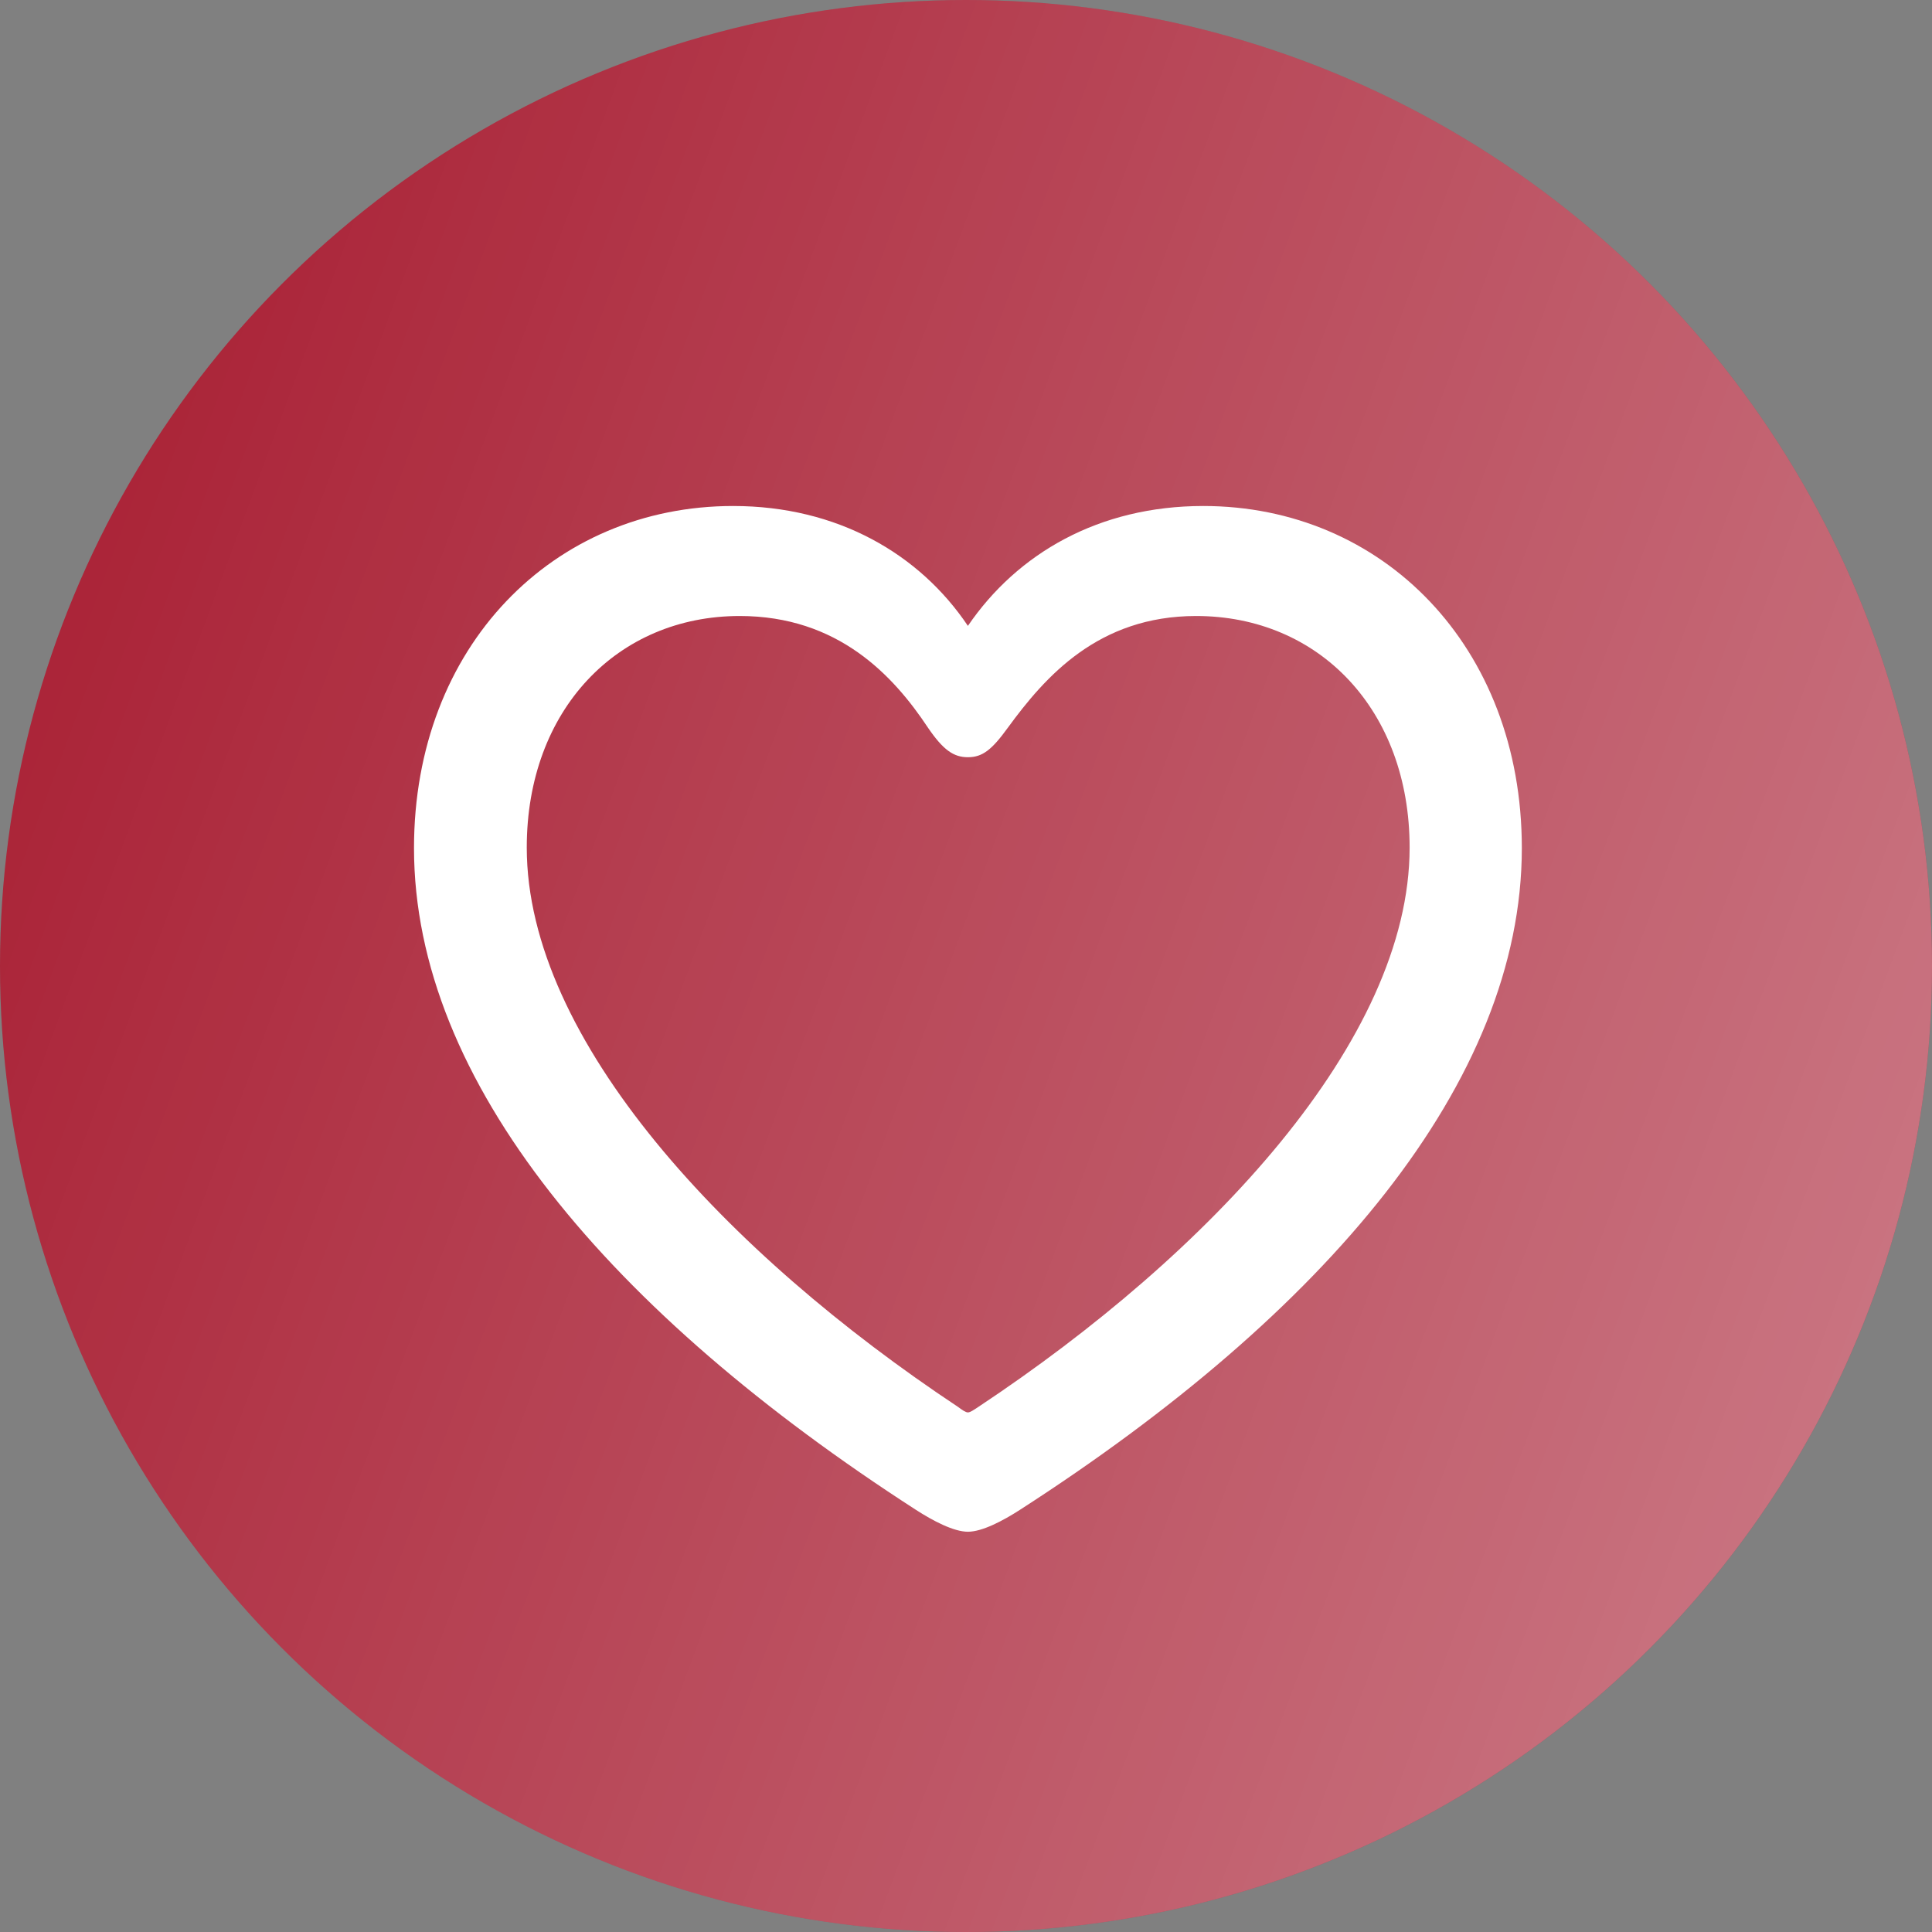
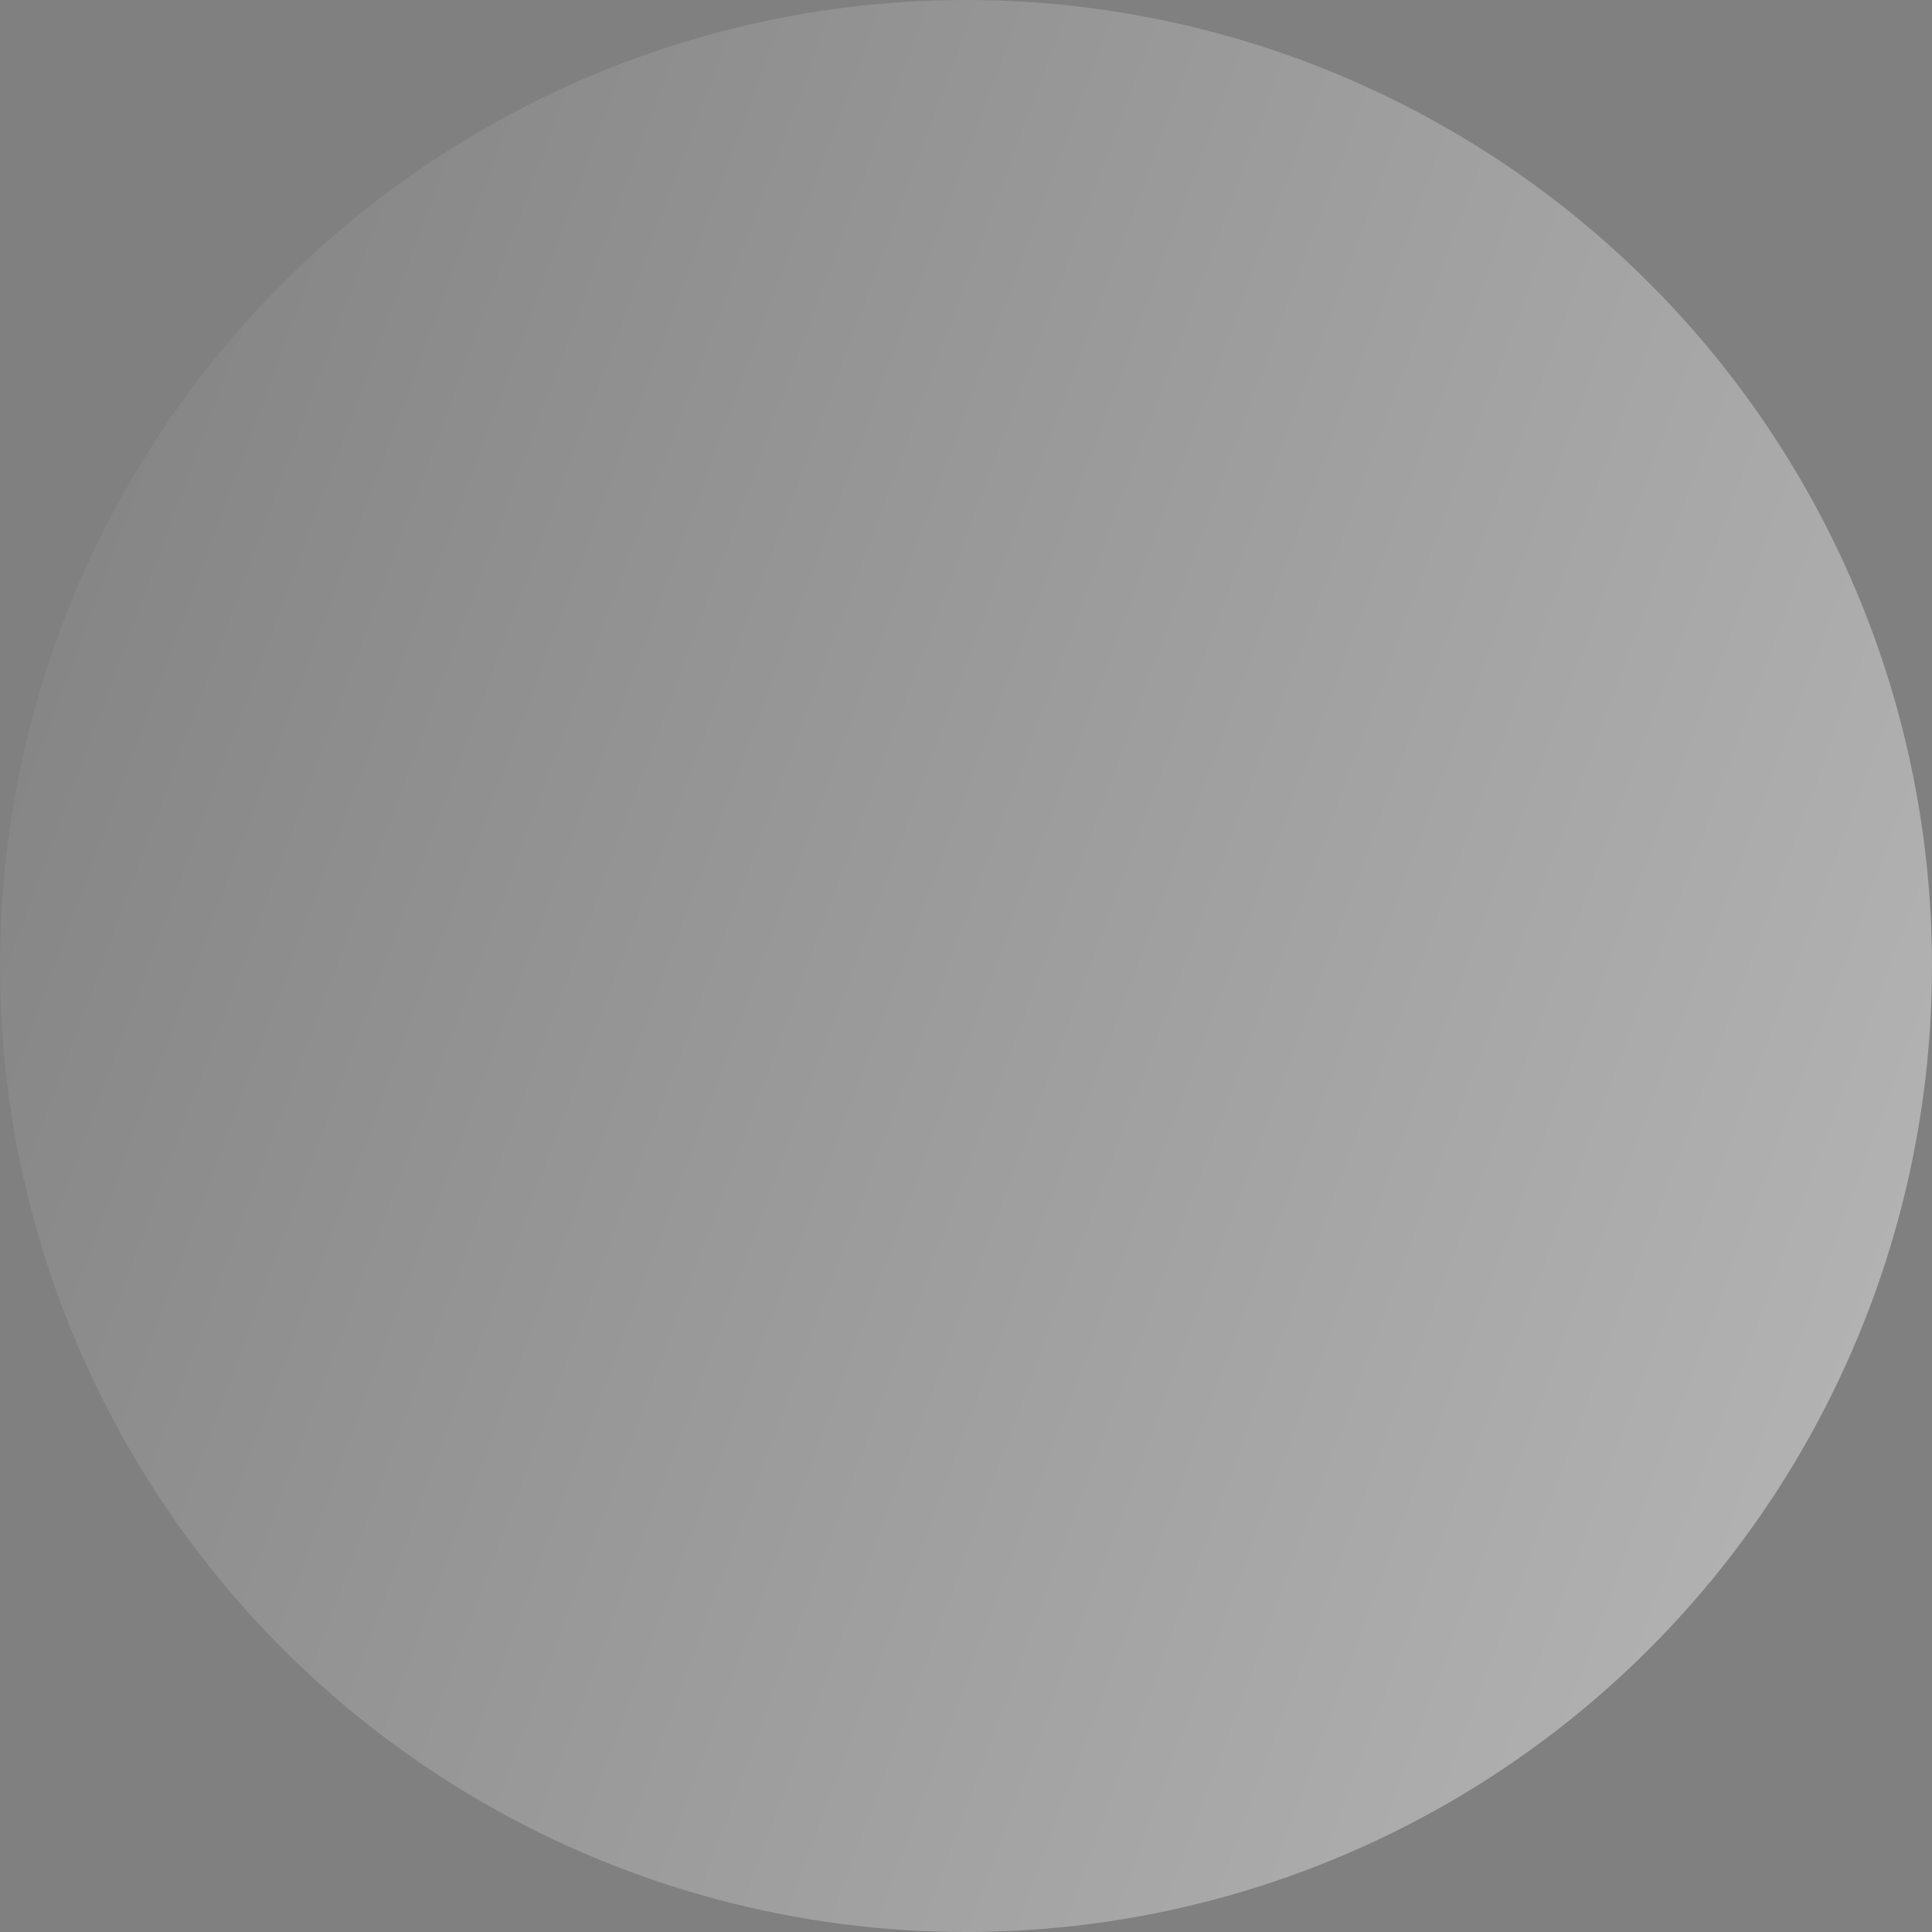
<svg xmlns="http://www.w3.org/2000/svg" width="63" height="63" viewBox="0 0 63 63" fill="none">
  <rect x="0" y="0" width="63" height="63" fill="#808080" stroke="none" />
-   <circle cx="31.5" cy="31.5" r="31.5" fill="#A6192E" />
  <circle cx="31.5" cy="31.5" r="31.5" fill="url(#paint0_linear_3388_146)" fill-opacity="0.5" style="mix-blend-mode:overlay" />
-   <path d="M13.5 27.655C13.5 35.276 19.907 42.808 29.867 49.234C30.42 49.591 31.098 49.948 31.562 49.948C32.027 49.948 32.705 49.591 33.258 49.234C43.235 42.808 49.625 35.276 49.625 27.655C49.625 21.069 45.074 16.5 39.237 16.5C35.828 16.5 33.169 18.053 31.562 20.409C29.992 18.071 27.315 16.5 23.906 16.5C18.051 16.5 13.5 21.069 13.5 27.655ZM17.177 27.637C17.177 23.14 20.14 20.087 24.12 20.087C27.332 20.087 29.135 22.033 30.26 23.729C30.759 24.46 31.098 24.692 31.562 24.692C32.044 24.692 32.348 24.442 32.865 23.729C34.079 22.069 35.81 20.087 39.005 20.087C43.003 20.087 45.966 23.14 45.966 27.637C45.966 33.92 39.434 40.881 31.902 45.878C31.741 45.985 31.634 46.057 31.562 46.057C31.491 46.057 31.384 45.985 31.241 45.878C23.709 40.881 17.177 33.92 17.177 27.637Z" fill="white" />
  <defs>
    <linearGradient id="paint0_linear_3388_146" x1="63" y1="94.194" x2="-23.074" y2="62.331" gradientUnits="userSpaceOnUse">
      <stop stop-color="white" />
      <stop offset="1" stop-color="white" stop-opacity="0" />
    </linearGradient>
  </defs>
</svg>